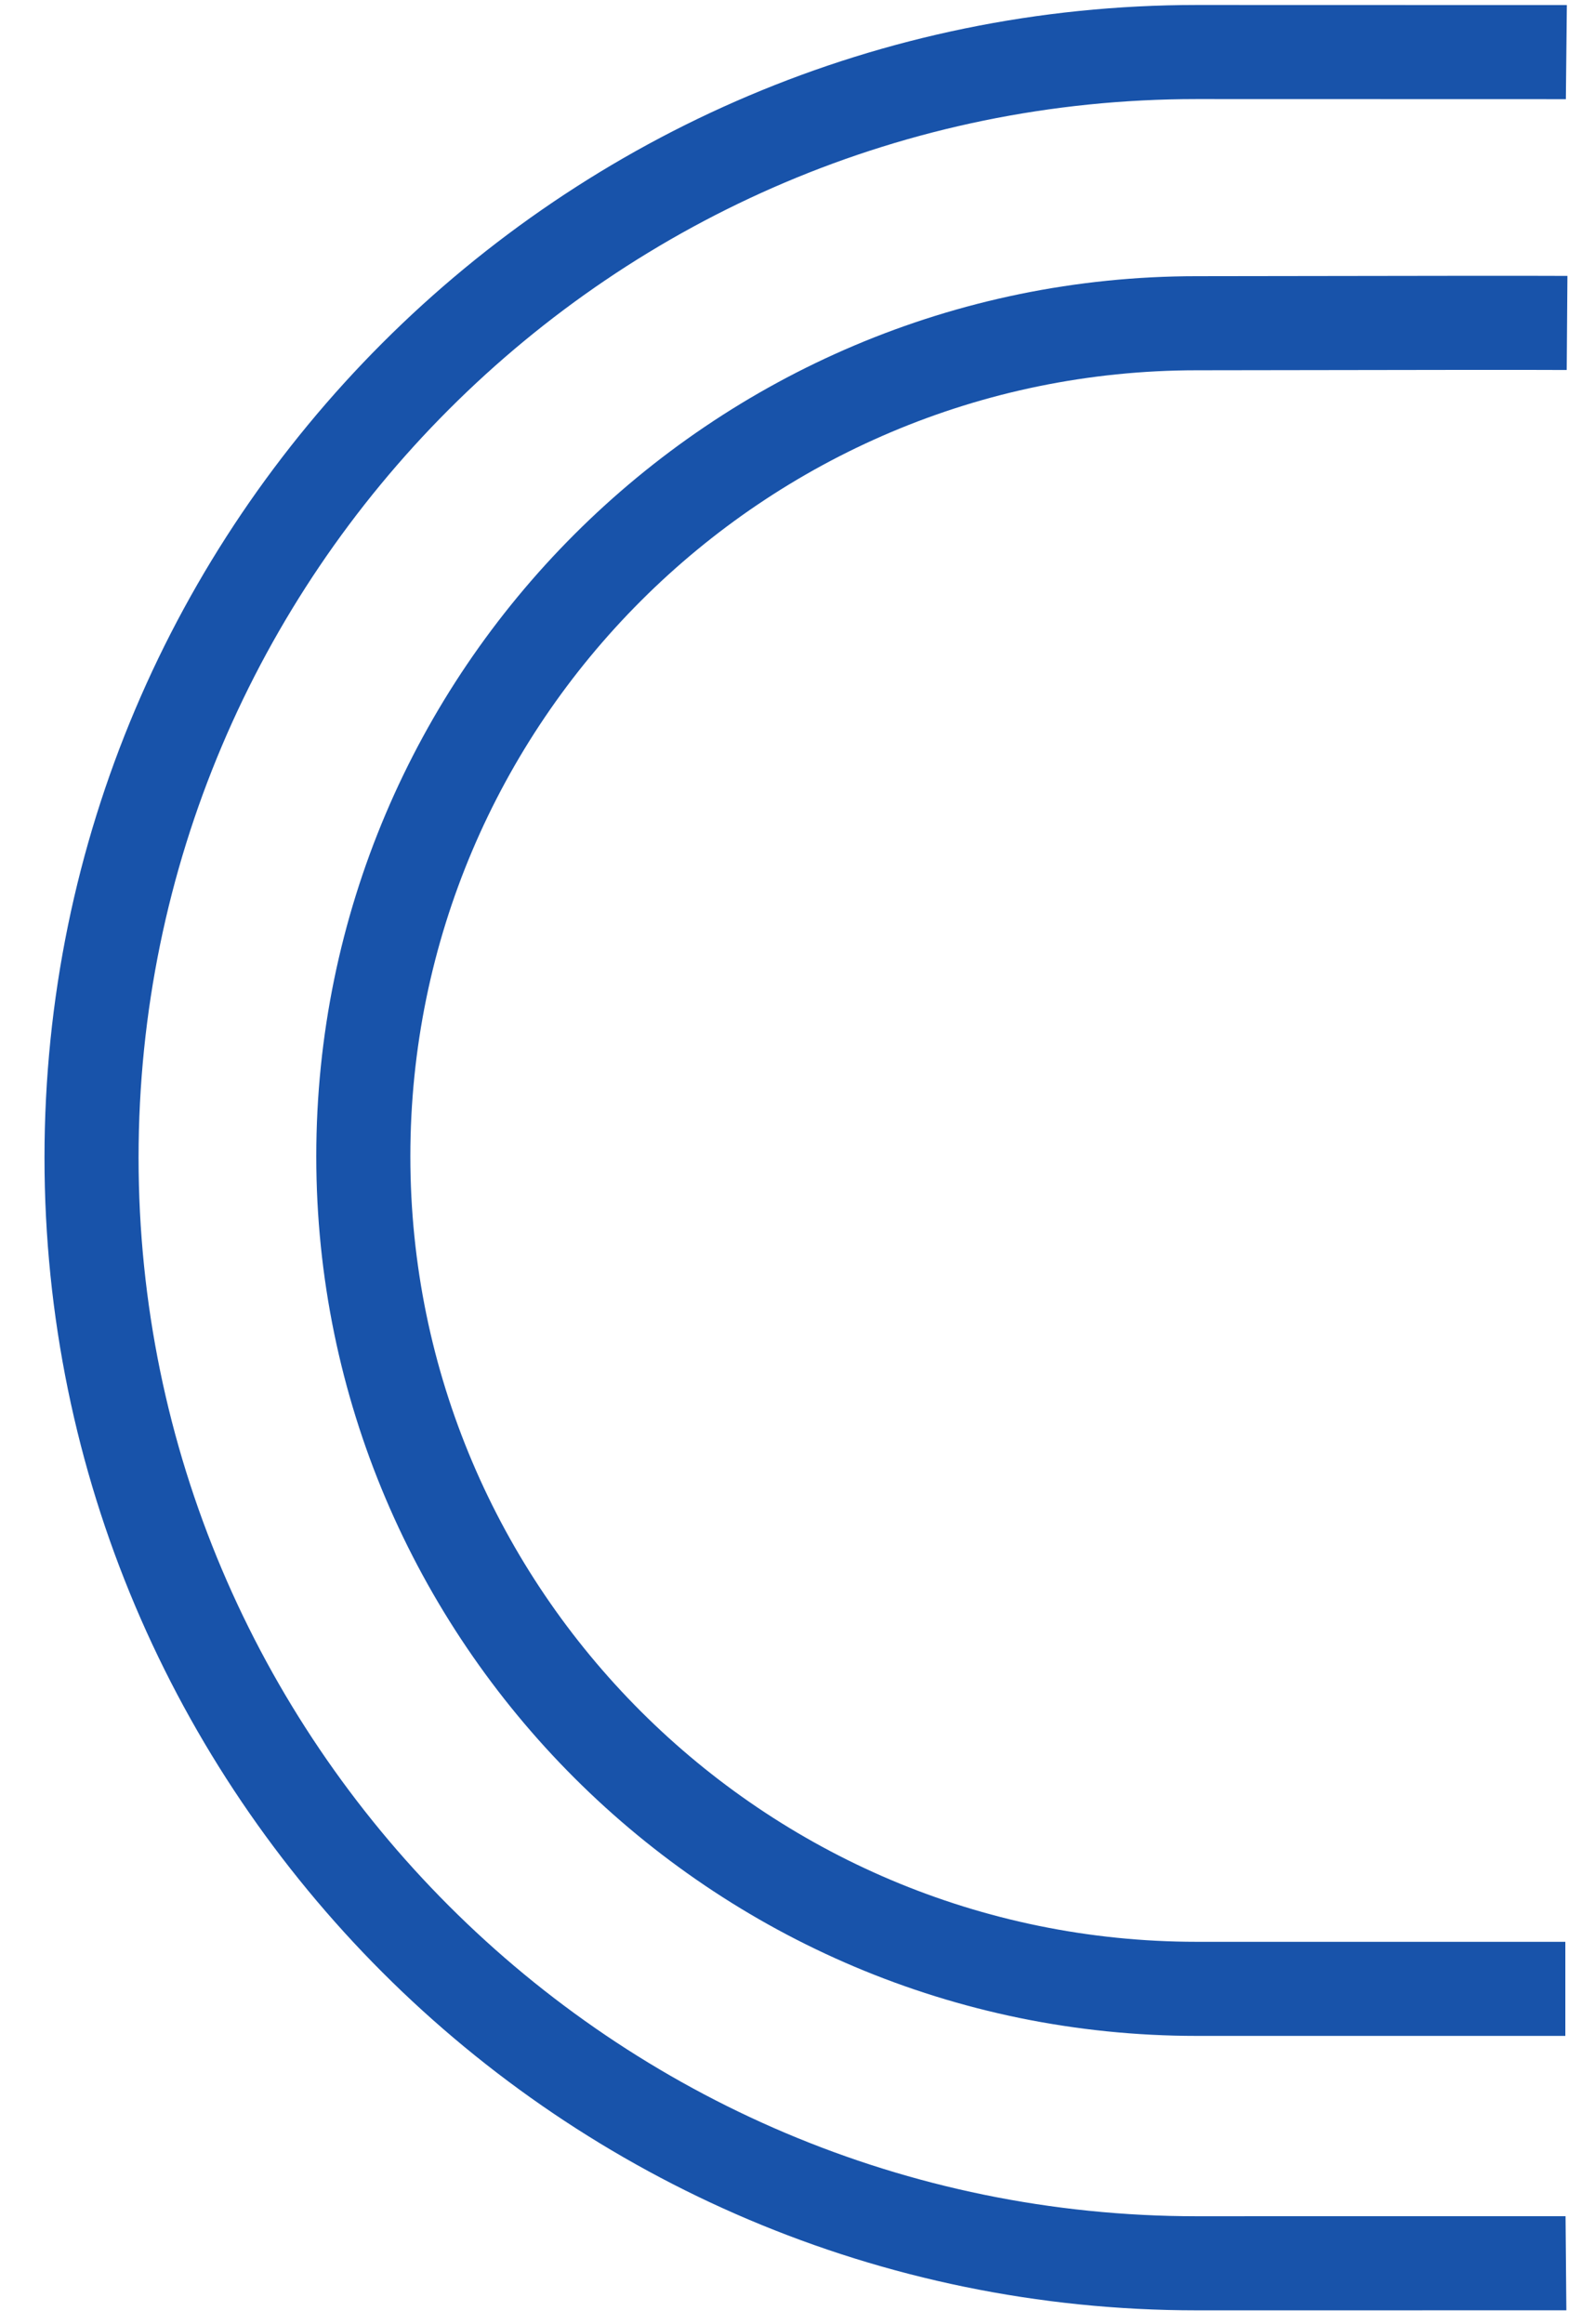
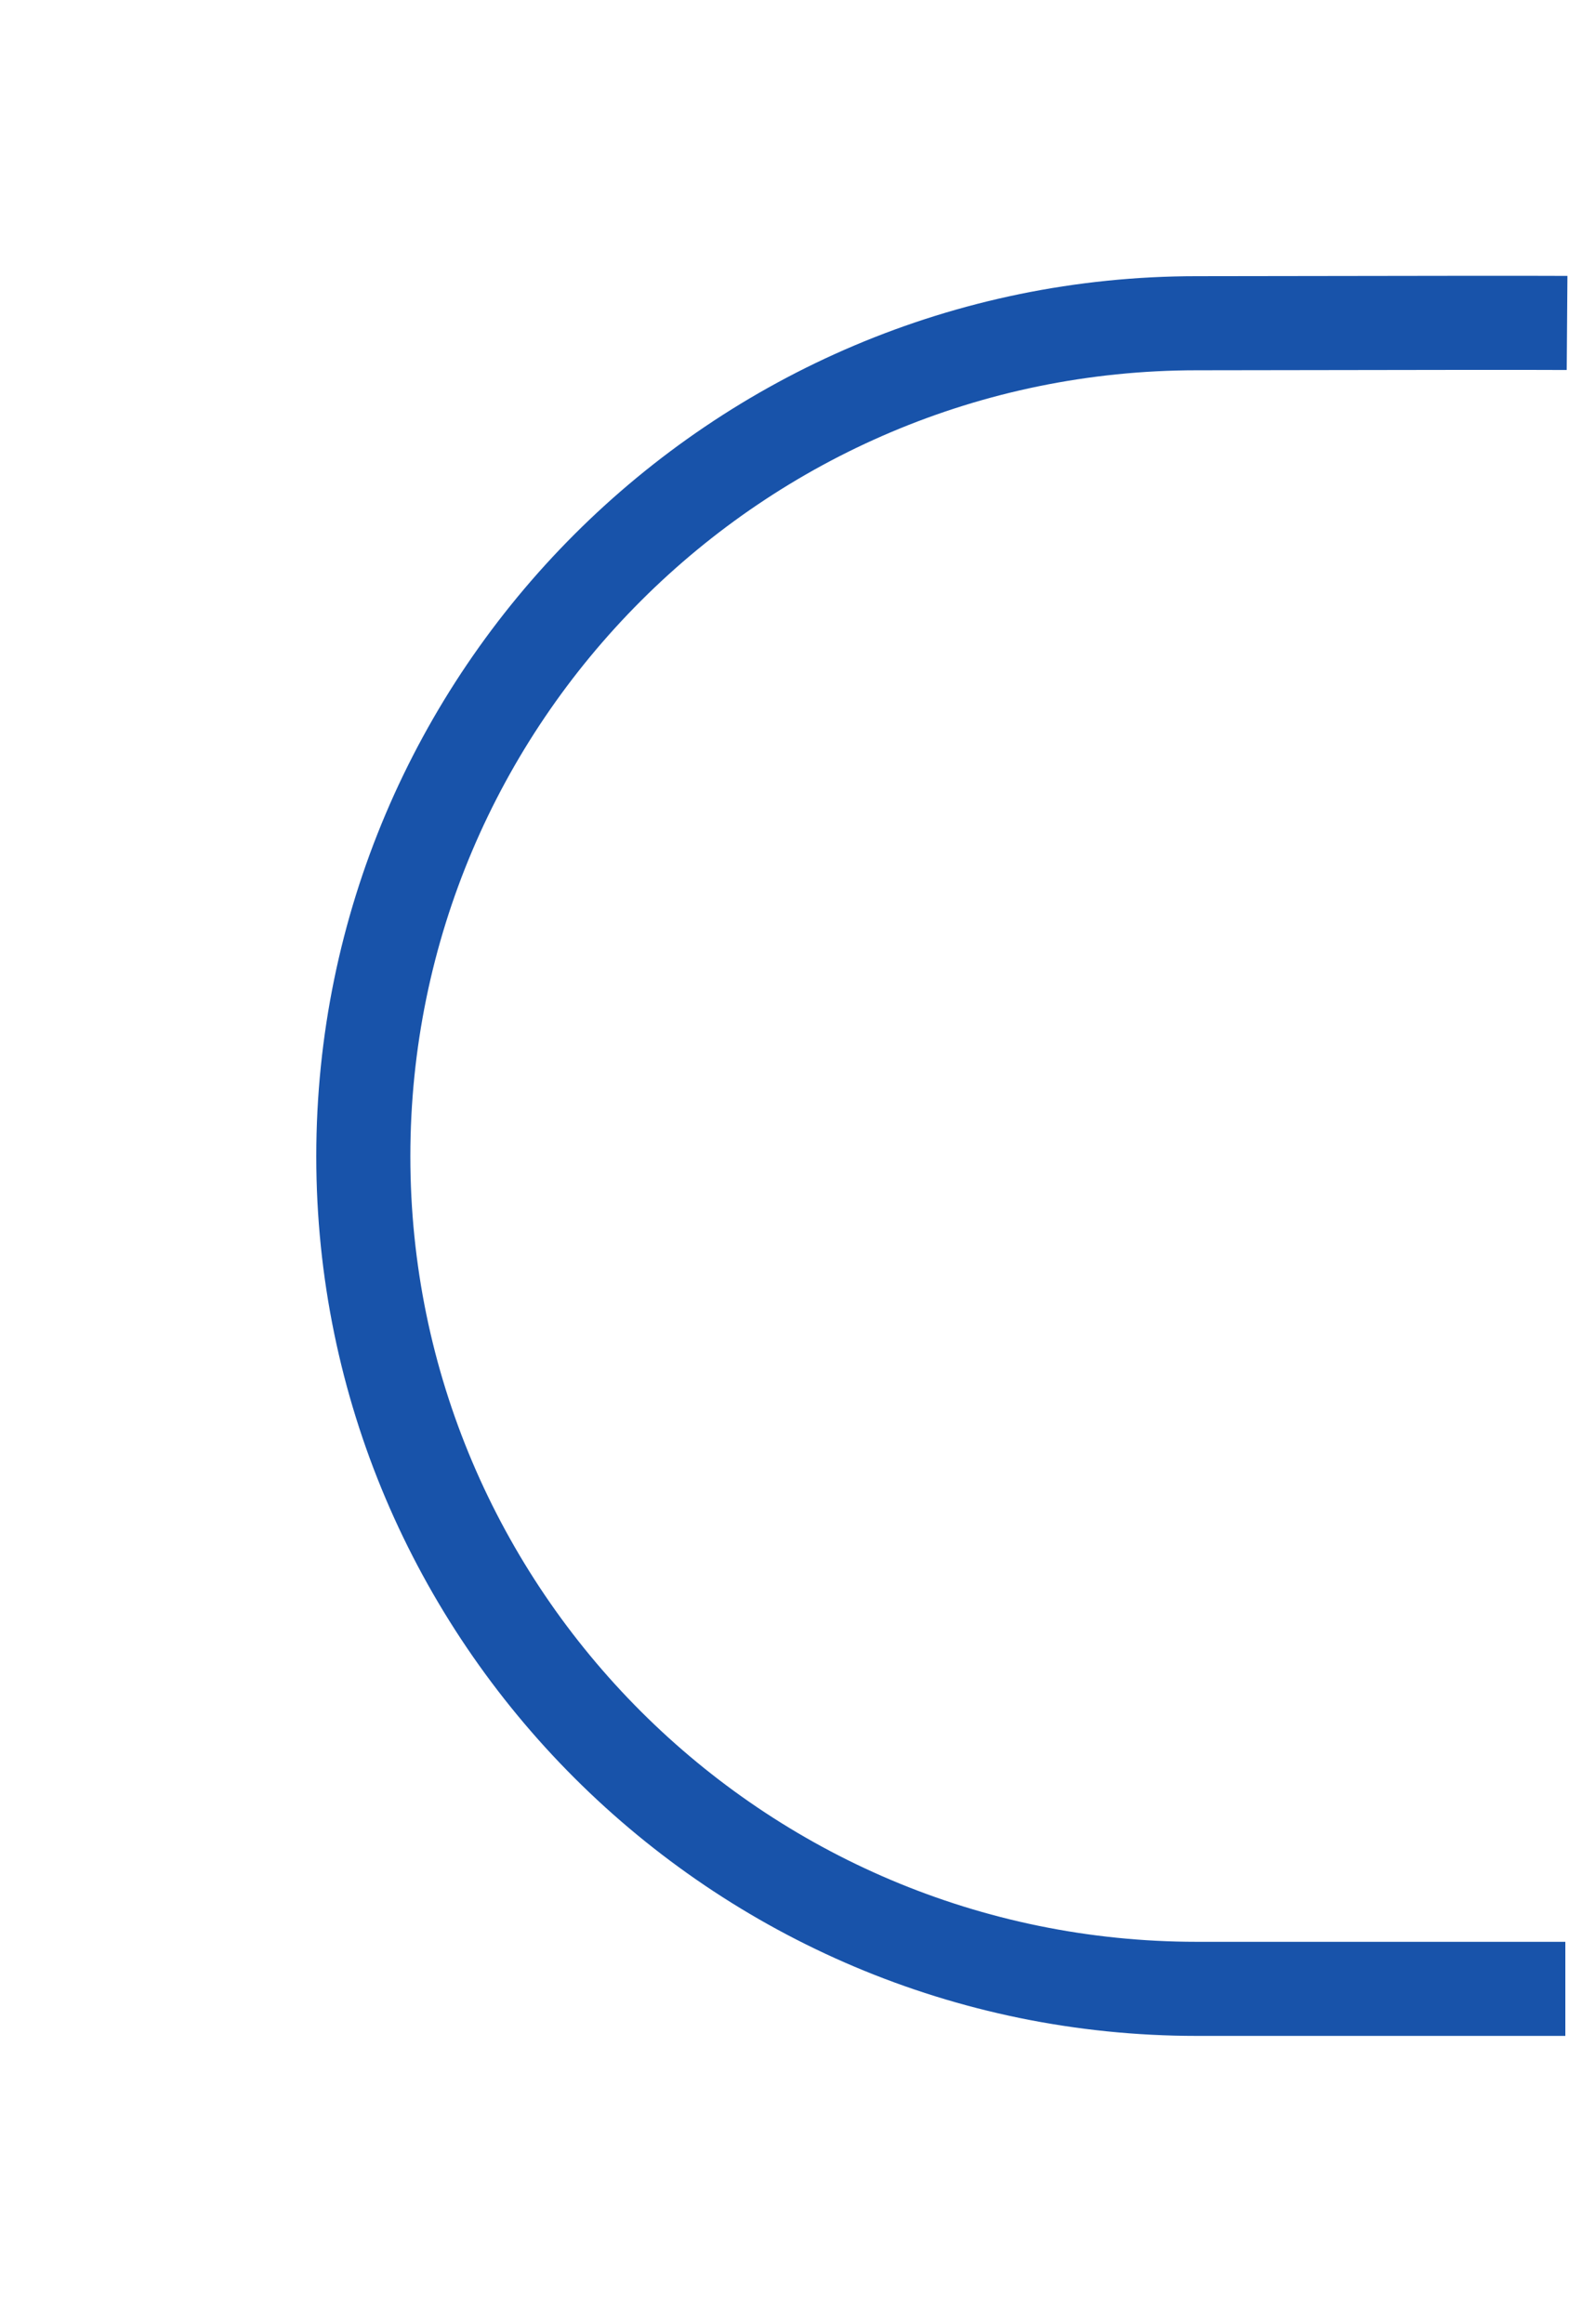
<svg xmlns="http://www.w3.org/2000/svg" version="1.1" id="Capa_1" x="0px" y="0px" width="101.666px" height="148.201px" viewBox="0 0 101.666 148.201" enable-background="new 0 0 101.666 148.201" xml:space="preserve">
  <g>
    <g>
      <g>
-         <path fill="#1853AA" d="M76.338,147.318c-40.528,0-73.5-32.972-73.5-73.5s32.972-73.5,73.5-73.5     c0.482,0.003,23.41,0.005,23.596,0.006l-0.063,6c-0.418-0.001-23.378-0.003-23.564-0.006c-37.188,0-67.469,30.28-67.469,67.5     s30.28,67.5,67.5,67.5c0.188-0.008,23.068,0,23.513-0.002l0.052,6C99.722,147.318,81.82,147.318,76.338,147.318z" />
-       </g>
+         </g>
      <g>
        <path fill="#1853AA" d="M99.838,129.818h-23.5c-30.97,0-56.166-25.158-56.166-56.082c0-30.947,25.196-56.125,56.166-56.125     l0.663-0.001c13.217-0.024,21.161-0.03,22.969-0.017l-0.045,6c-1.765-0.014-9.9-0.007-22.913,0.017l-0.674,0.001     c-27.662,0-50.166,22.486-50.166,50.125c0,27.615,22.504,50.082,50.166,50.082h23.5V129.818z" />
      </g>
    </g>
  </g>
</svg>